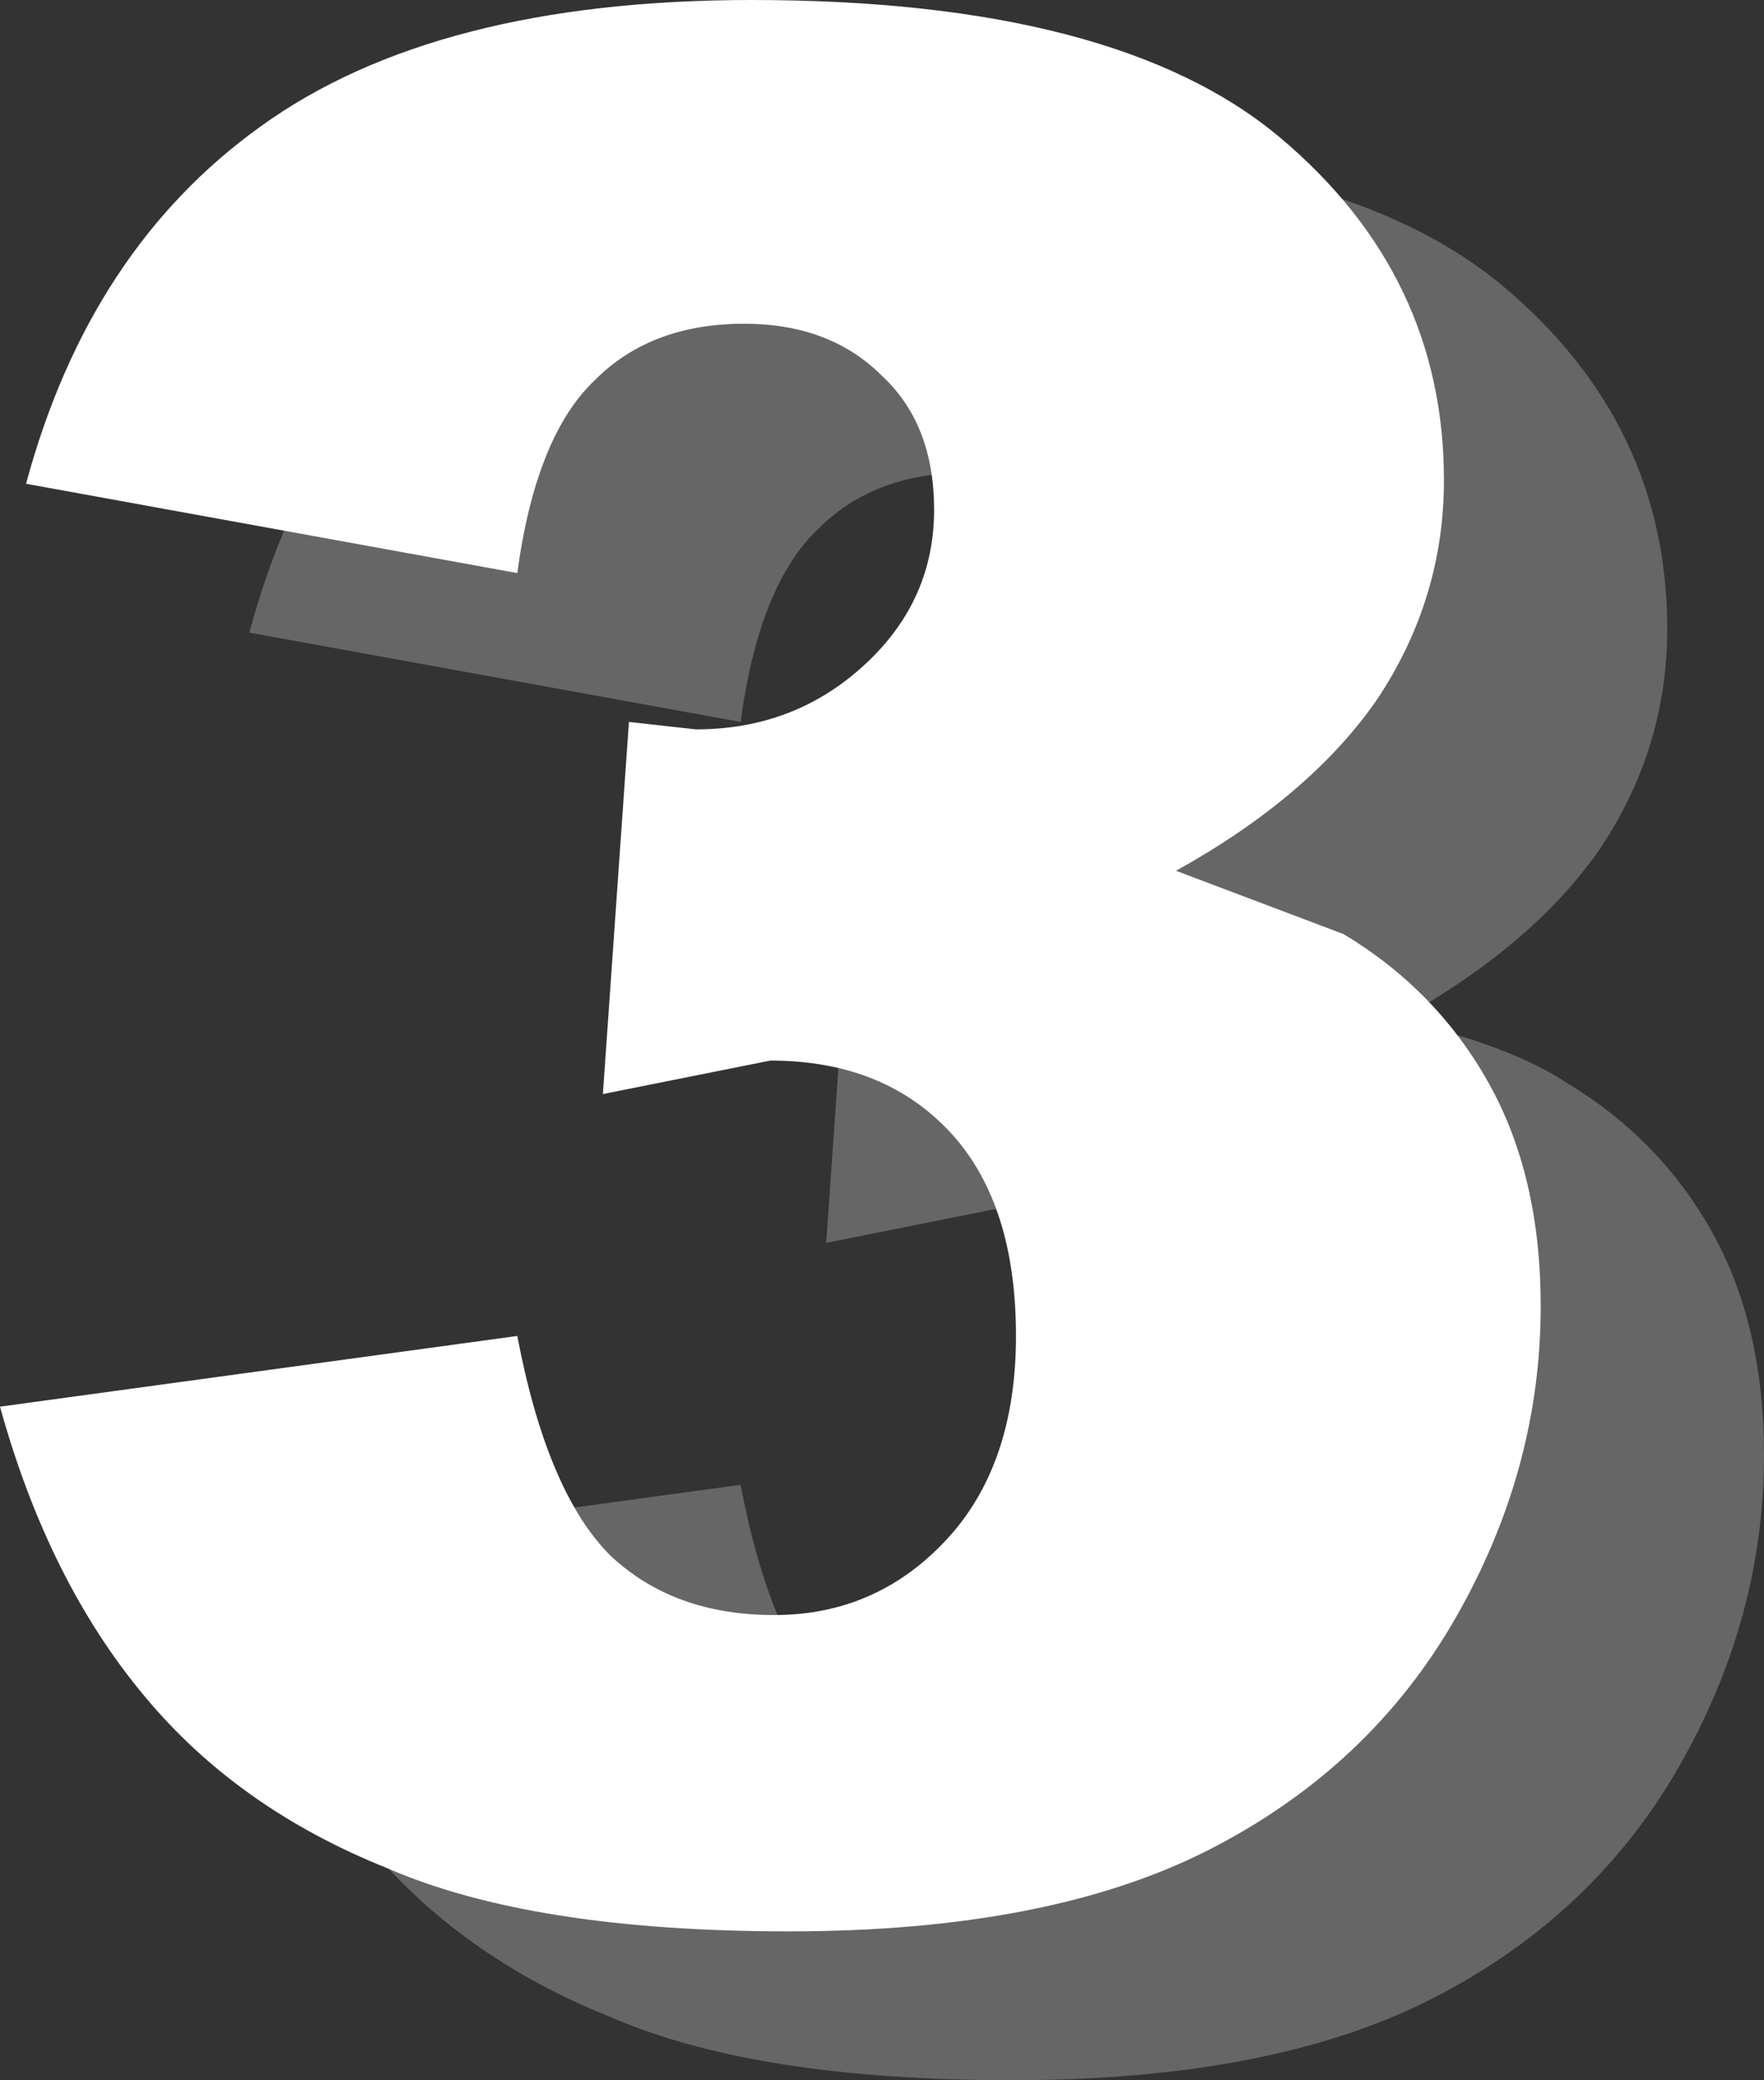
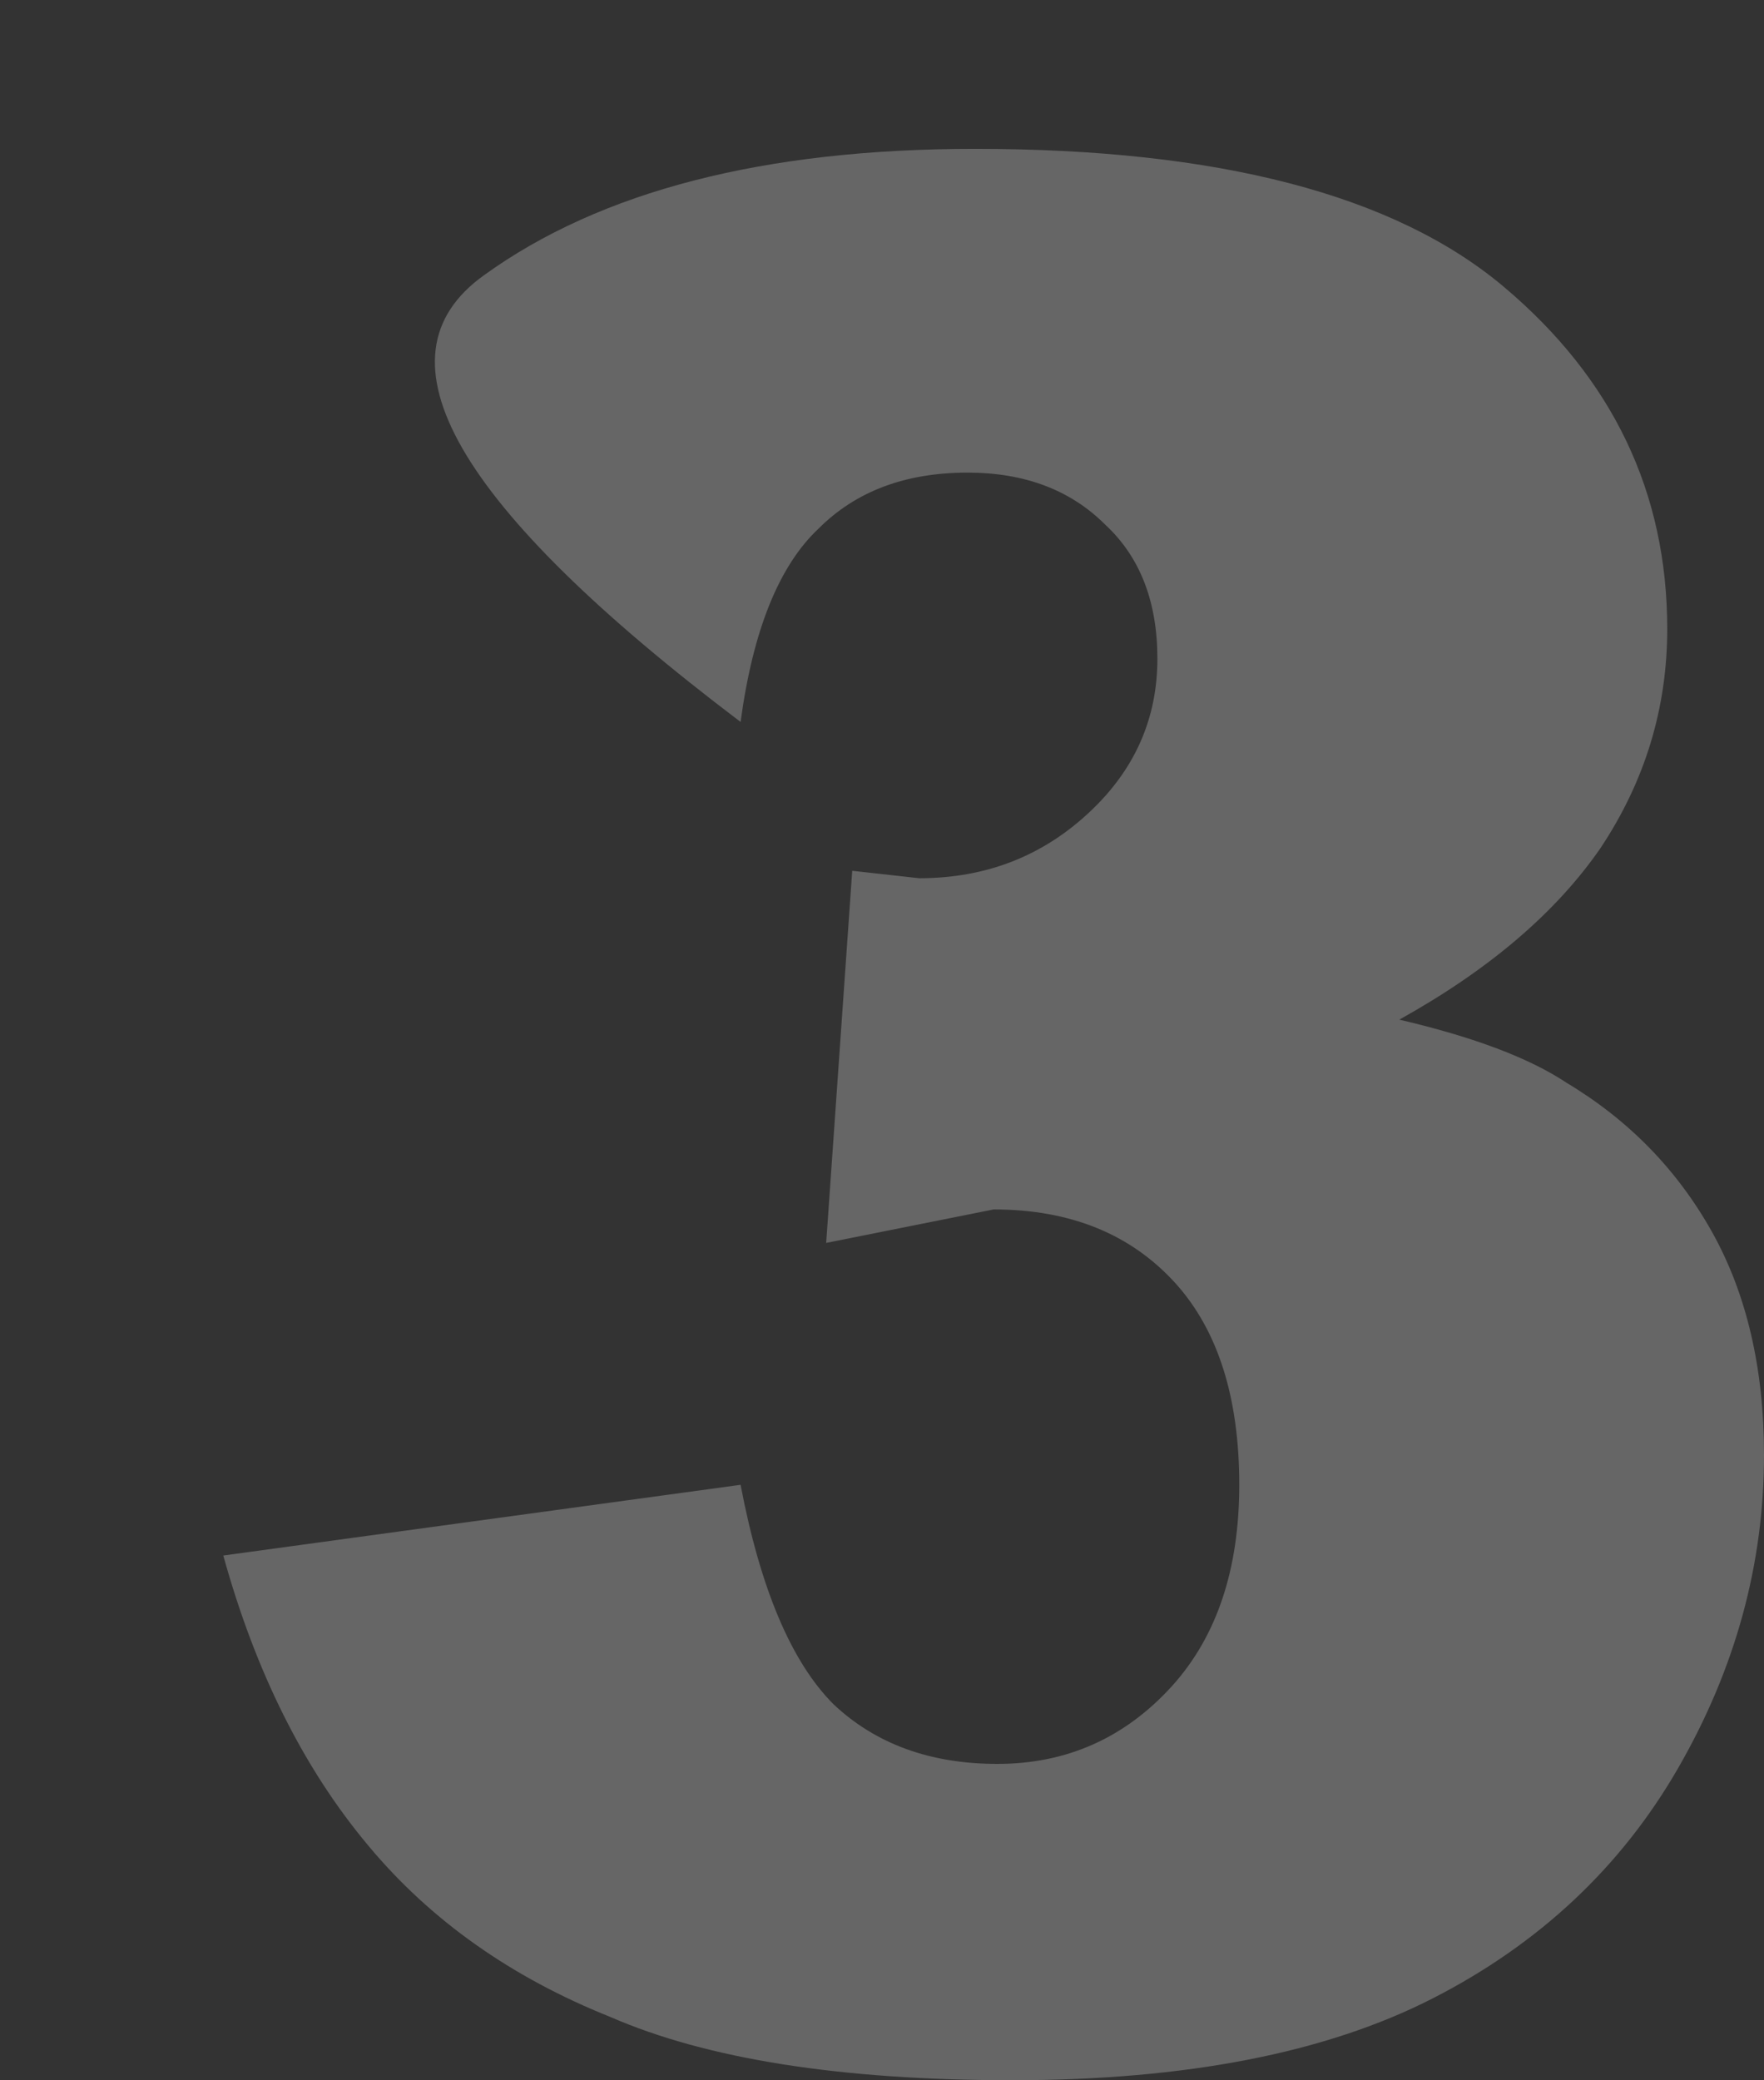
<svg xmlns="http://www.w3.org/2000/svg" height="27.95px" width="23.7px">
  <rect width="100%" height="100%" fill="#333333" stroke="none" />
  <g transform="matrix(1.0, 0.0, 0.0, 1.0, 10.3, 12.15)">
-     <path d="M9.9 -8.3 Q12.1 -6.45 12.1 -3.7 12.1 -2.1 11.2 -0.75 10.3 0.55 8.5 1.55 10.0 1.9 10.75 2.4 12.0 3.15 12.7 4.4 13.4 5.65 13.4 7.4 13.4 9.6 12.25 11.6 11.1 13.6 8.95 14.7 6.8 15.8 3.3 15.8 -0.15 15.8 -2.1 14.95 -4.1 14.15 -5.35 12.65 -6.65 11.1 -7.3 8.75 L-0.35 7.8 Q0.05 9.9 0.9 10.75 1.75 11.55 3.1 11.55 4.5 11.55 5.45 10.5 6.35 9.5 6.35 7.8 6.35 6.05 5.5 5.1 4.6 4.1 3.05 4.1 L0.8 4.55 1.15 -0.45 2.05 -0.35 Q3.4 -0.35 4.35 -1.25 5.25 -2.1 5.25 -3.3 5.25 -4.45 4.55 -5.1 3.85 -5.8 2.7 -5.8 1.45 -5.8 0.7 -5.05 -0.1 -4.3 -0.35 -2.45 L-6.95 -3.65 Q-6.1 -6.8 -3.8 -8.45 -1.45 -10.15 2.8 -10.15 7.7 -10.15 9.9 -8.3" fill="#666666" fill-rule="evenodd" stroke="none" />
-     <path d="M9.1 -5.7 Q9.1 -4.1 8.2 -2.75 7.3 -1.45 5.5 -0.45 L7.75 0.4 Q9.0 1.15 9.7 2.4 10.4 3.65 10.4 5.4 10.4 7.6 9.25 9.6 8.1 11.6 5.95 12.7 3.8 13.8 0.3 13.8 -3.15 13.8 -5.1 12.95 -7.1 12.15 -8.35 10.65 -9.65 9.1 -10.3 6.75 L-3.35 5.8 Q-2.95 7.9 -2.1 8.75 -1.25 9.55 0.1 9.55 1.5 9.55 2.45 8.5 3.35 7.5 3.35 5.8 3.35 4.05 2.5 3.1 1.6 2.1 0.05 2.1 L-2.2 2.55 -1.85 -2.45 -0.95 -2.35 Q0.4 -2.35 1.35 -3.25 2.25 -4.1 2.25 -5.3 2.25 -6.45 1.55 -7.1 0.85 -7.8 -0.3 -7.8 -1.55 -7.8 -2.3 -7.05 -3.1 -6.3 -3.35 -4.45 L-9.95 -5.65 Q-9.1 -8.8 -6.8 -10.45 -4.45 -12.15 -0.2 -12.15 4.7 -12.15 6.9 -10.3 9.1 -8.45 9.1 -5.7" fill="#ffffff" fill-rule="evenodd" stroke="none" />
+     <path d="M9.9 -8.3 Q12.1 -6.45 12.1 -3.7 12.1 -2.1 11.2 -0.75 10.3 0.55 8.5 1.55 10.0 1.9 10.75 2.4 12.0 3.15 12.7 4.4 13.4 5.65 13.4 7.4 13.4 9.6 12.25 11.6 11.1 13.6 8.95 14.7 6.8 15.8 3.3 15.8 -0.15 15.8 -2.1 14.95 -4.1 14.15 -5.35 12.65 -6.65 11.1 -7.3 8.75 L-0.35 7.8 Q0.05 9.9 0.9 10.75 1.75 11.55 3.1 11.55 4.5 11.55 5.45 10.5 6.35 9.5 6.35 7.8 6.35 6.05 5.5 5.1 4.6 4.1 3.05 4.1 L0.8 4.55 1.15 -0.45 2.05 -0.35 Q3.4 -0.35 4.35 -1.25 5.25 -2.1 5.25 -3.3 5.25 -4.45 4.55 -5.1 3.85 -5.8 2.7 -5.8 1.45 -5.8 0.7 -5.05 -0.1 -4.3 -0.35 -2.45 Q-6.1 -6.8 -3.8 -8.45 -1.45 -10.15 2.8 -10.15 7.7 -10.15 9.9 -8.3" fill="#666666" fill-rule="evenodd" stroke="none" />
  </g>
</svg>